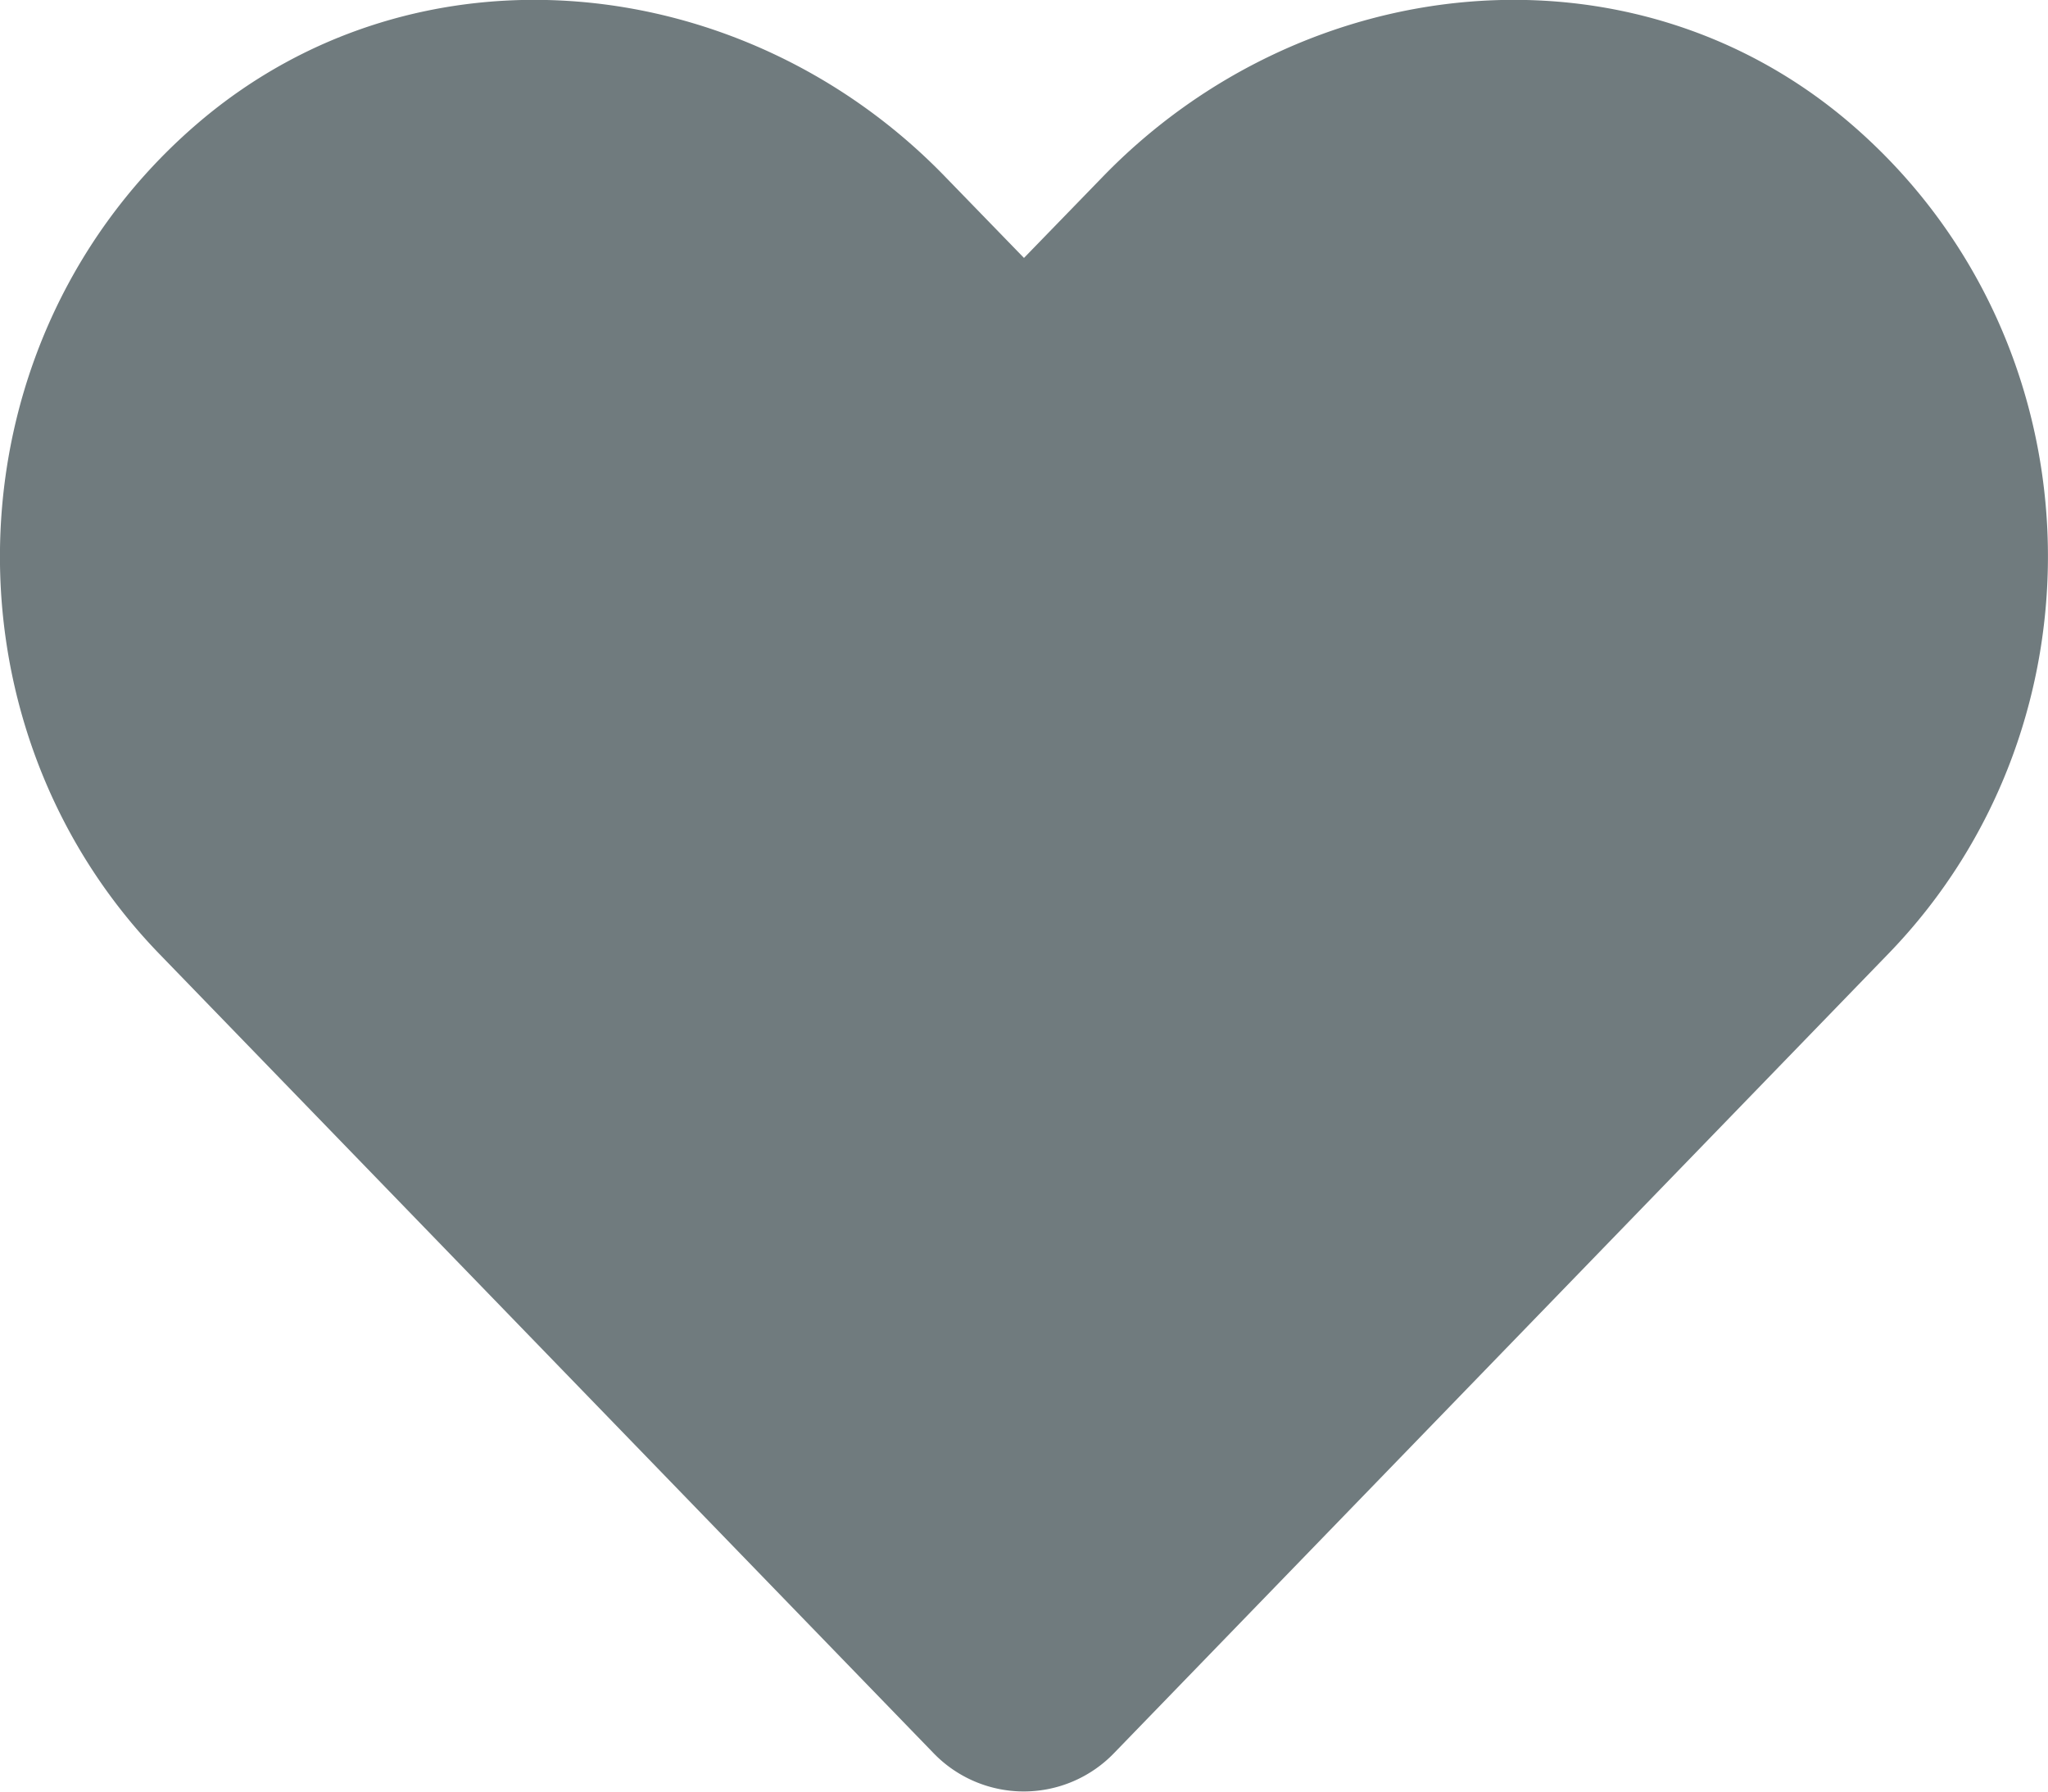
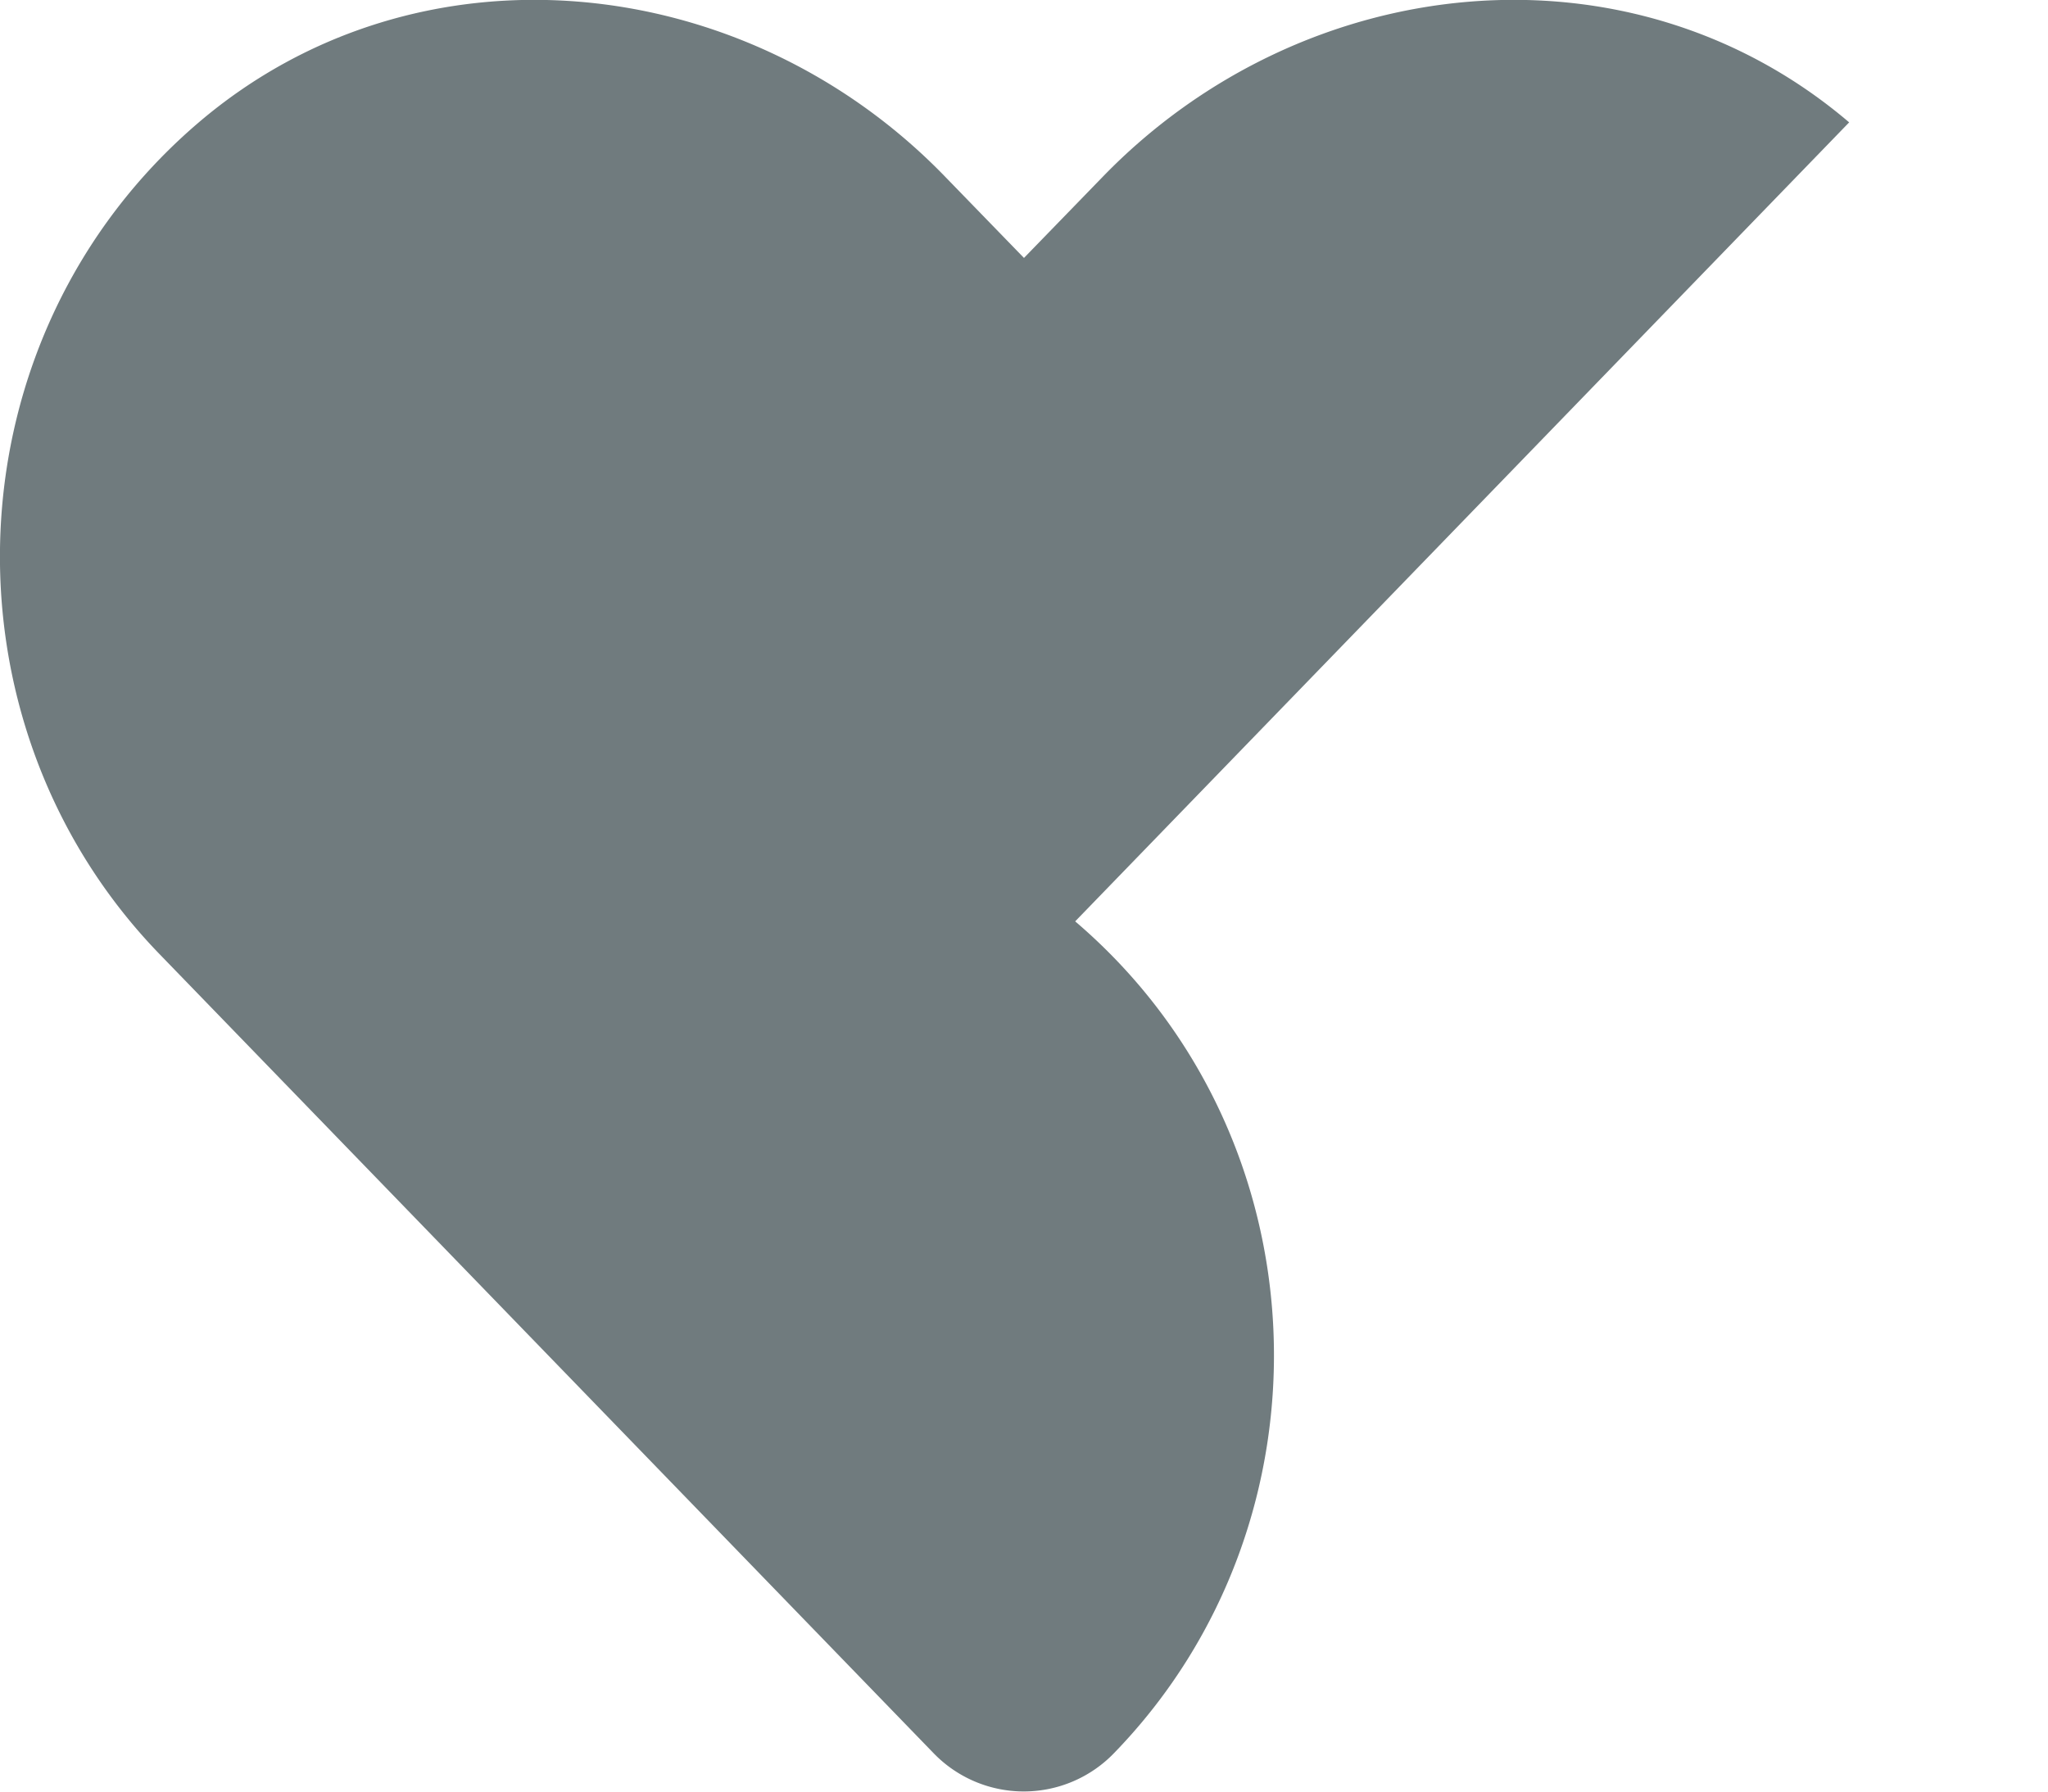
<svg xmlns="http://www.w3.org/2000/svg" viewBox="0 32 512.01 448.01" fill="#707B7E">
-   <path d="M462.3 62.6C407.5 15.9 326 24.3 275.7 76.2L256 96.5l-19.7-20.3C186.1 24.3 104.5 15.9 49.7 62.6c-62.8 53.6-66.1 149.8-9.9 207.9l193.5 199.8a31.35 31.35 0 0 0 45.3 0l193.5-199.8c56.3-58.1 53-154.3-9.8-207.9Z" />
+   <path d="M462.3 62.6C407.5 15.9 326 24.3 275.7 76.2L256 96.5l-19.7-20.3C186.1 24.3 104.5 15.9 49.7 62.6c-62.8 53.6-66.1 149.8-9.9 207.9l193.5 199.8a31.35 31.35 0 0 0 45.3 0c56.3-58.1 53-154.3-9.8-207.9Z" />
</svg>